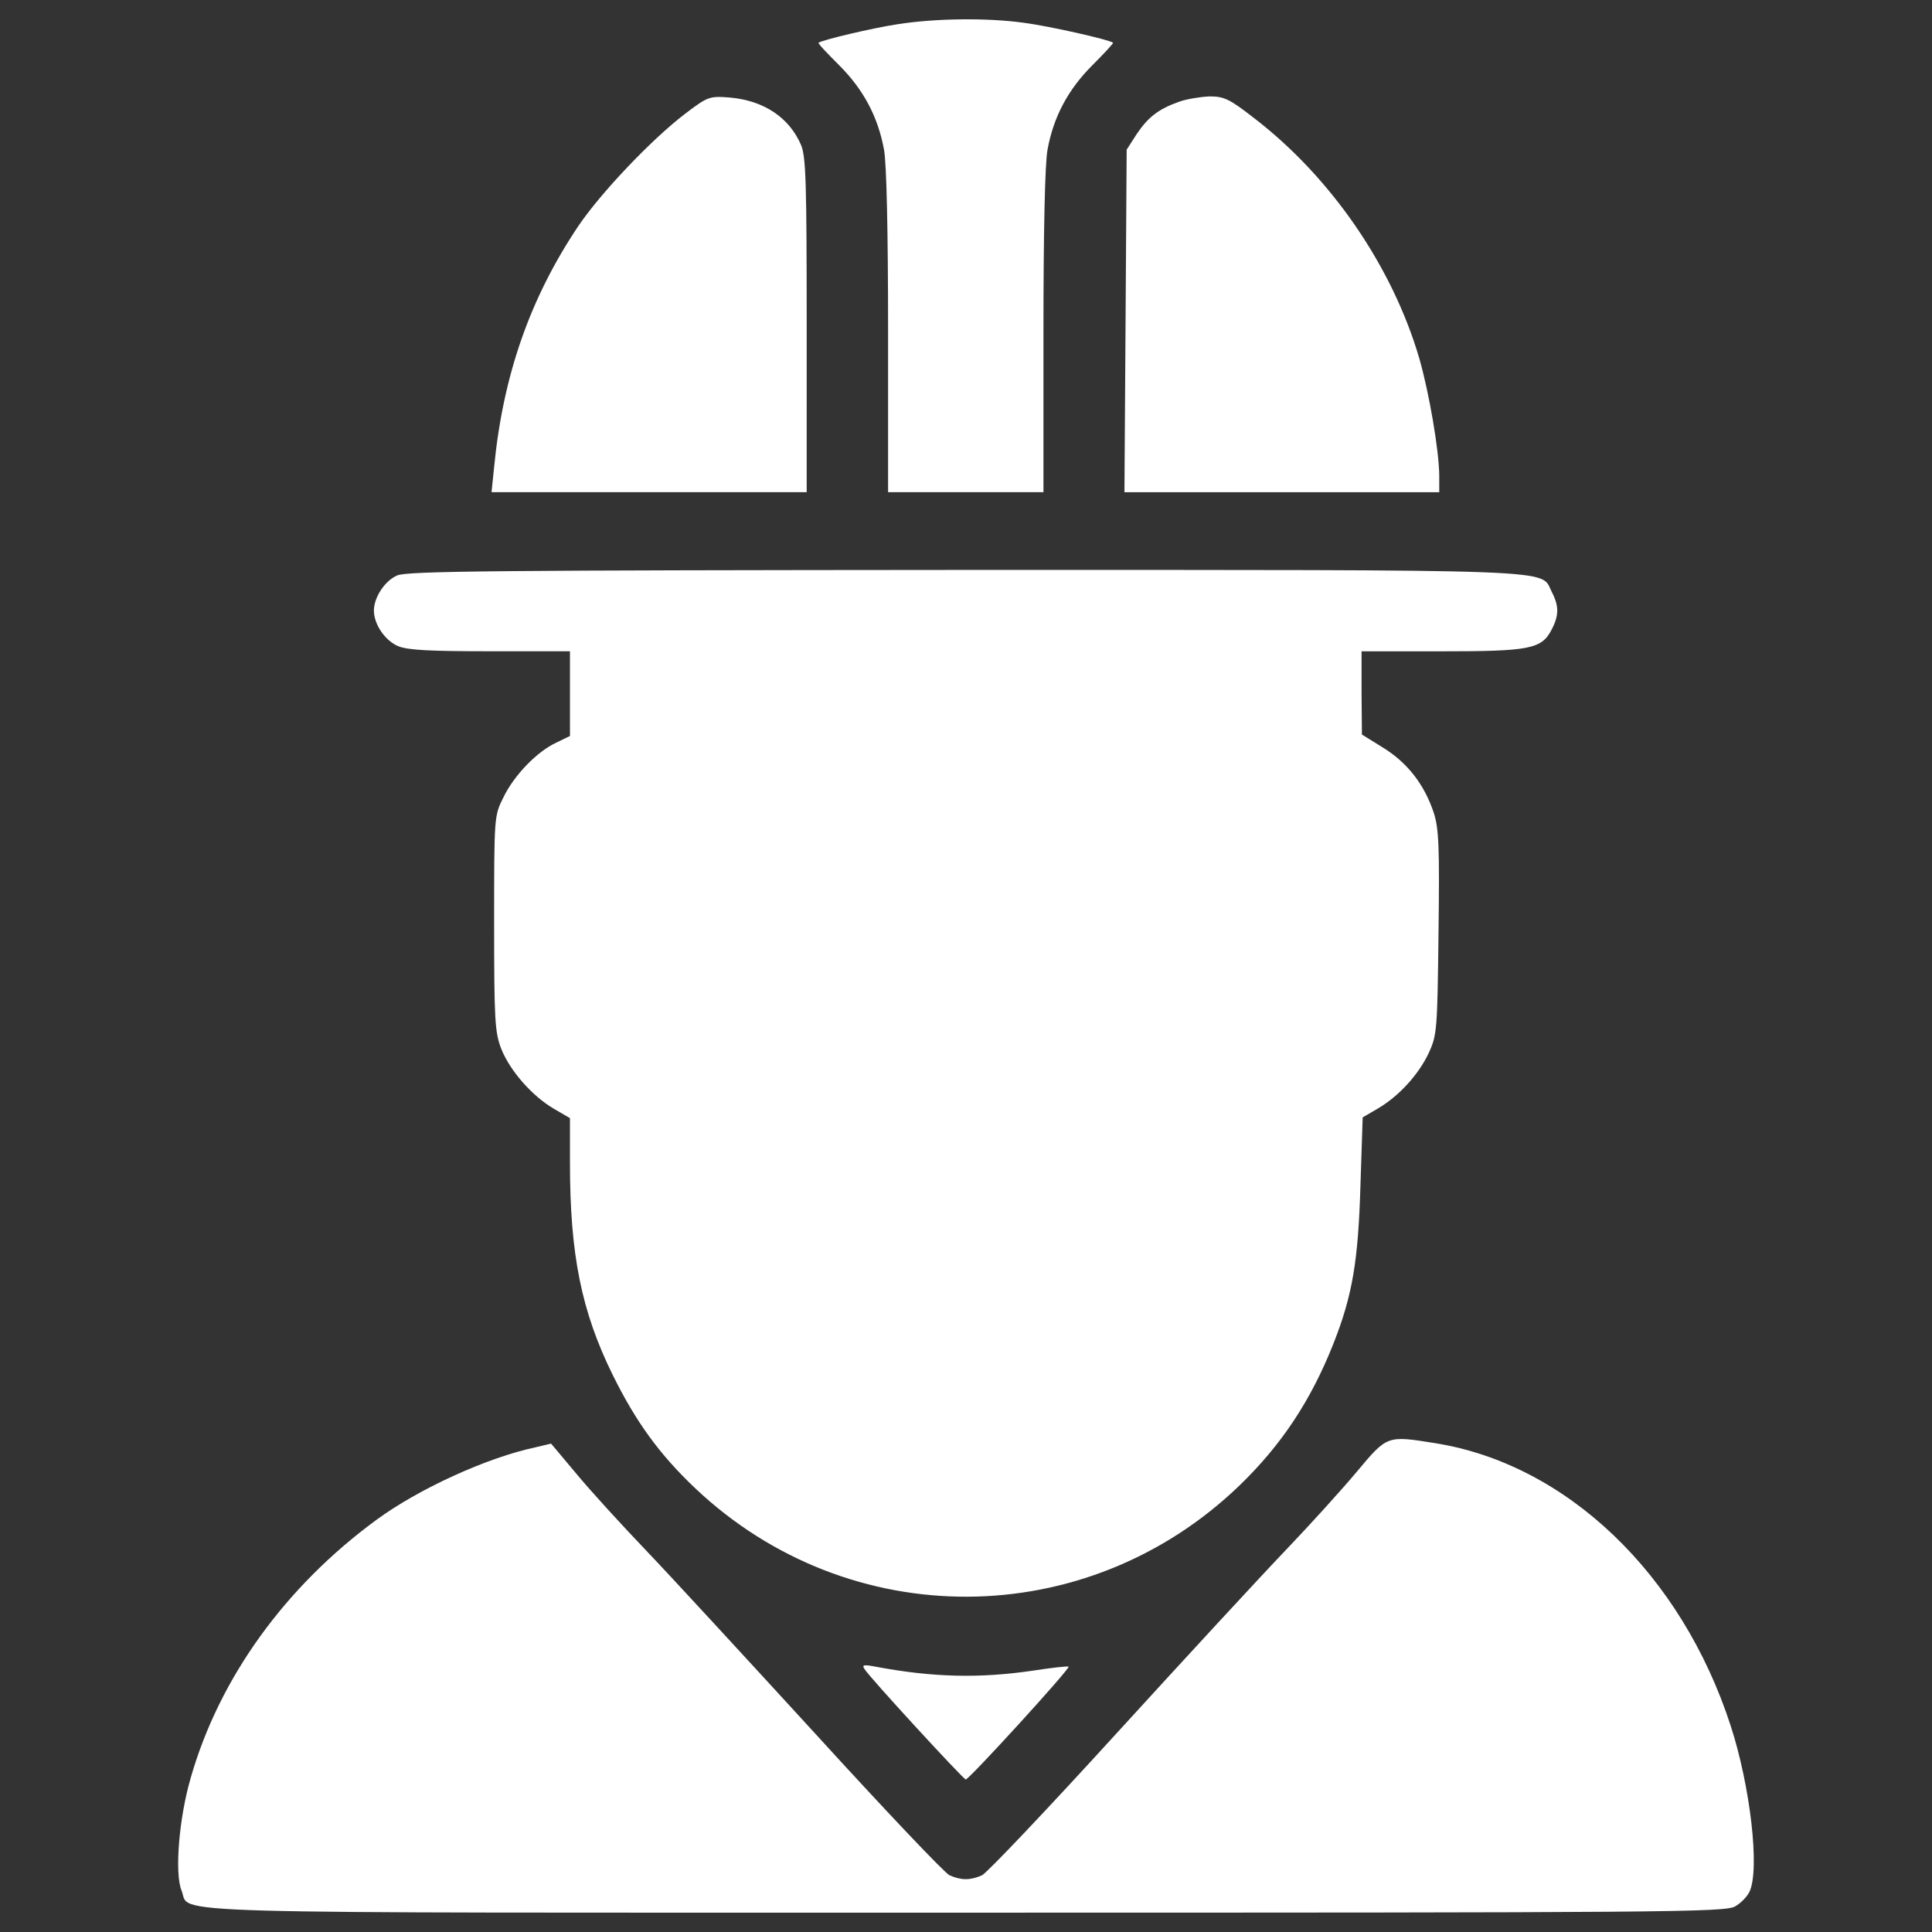
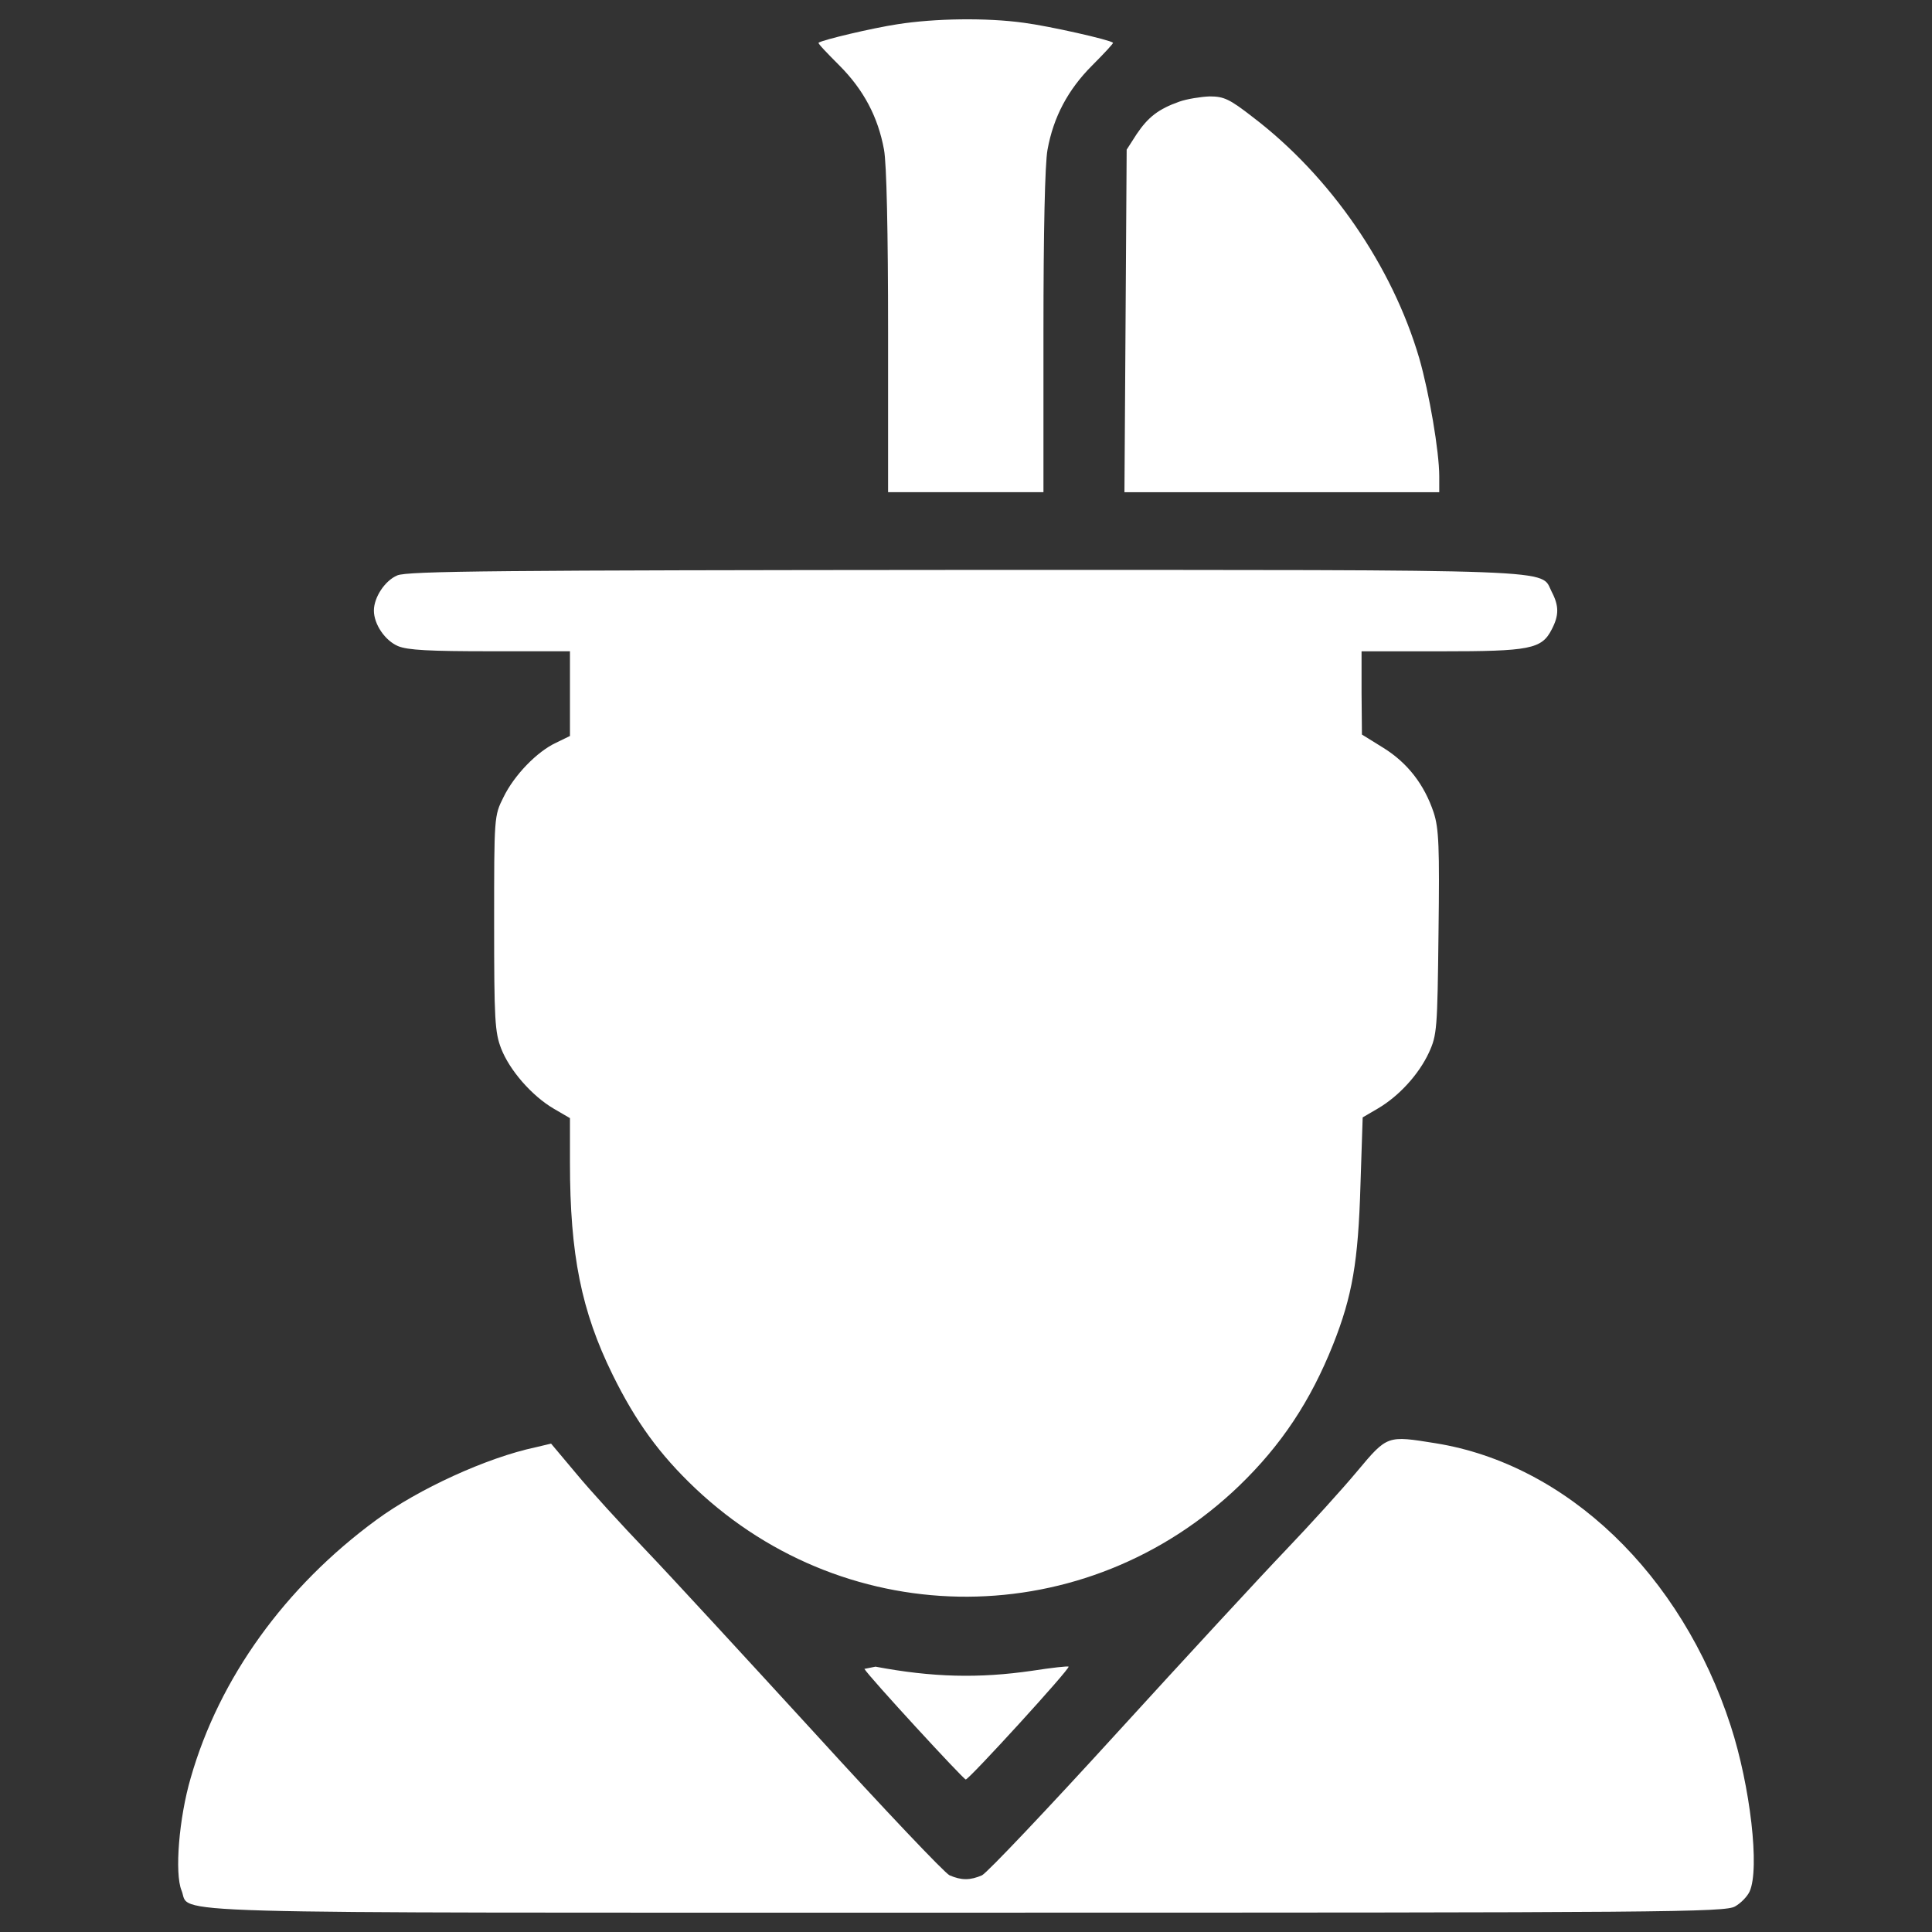
<svg xmlns="http://www.w3.org/2000/svg" version="1.1" x="0px" y="0px" viewBox="0 0 1000 1000" style="enable-background:new 0 0 512 512; fill:white" xml:space="preserve">
  <rect x="0" y="0" width="1000" height="1000" fill="#333333" stroke="none" />
  <g>
    <g transform="translate(0,512) scale(0.1,-0.1)">
      <path d="M4644.5,4994.4c-126.4-19.2-386.8-80.4-407.8-95.7c-3.8-3.8,45.9-55.5,107.2-116.8c126.4-126.4,201-268.1,231.7-436.5c13.4-70.8,21.1-425.1,21.1-943.9v-829h402.1h402.1v829c0,518.9,7.6,873.1,21.1,943.9c30.6,168.5,105.3,310.2,231.7,436.5c61.3,61.3,111.1,114.9,107.2,116.8c-15.3,15.3-329.3,86.2-461.4,103.4C5105.9,5028.9,4839.8,5025.1,4644.5,4994.4z" />
-       <path d="M3543.6,4529.2c-172.3-132.1-432.7-405.9-549.5-578.2c-250.8-373.4-390.6-775.4-436.5-1248.3l-13.4-130.2h815.6h815.6V3434c0,735.2-3.8,873.1-28.7,934.4c-61.3,143.6-193.4,231.7-371.4,247C3671.9,4623,3664.2,4621.1,3543.6,4529.2z" />
      <path d="M6105.4,4594.3c-109.1-38.3-162.7-80.4-222.1-168.5l-51.7-80.4l-5.7-886.5l-5.8-886.5h815.7h813.7v82.3c0,128.3-51.7,430.8-103.4,610.8c-139.8,476.7-459.5,942-861.6,1248.3c-120.6,93.8-149.3,107.2-224,107.2C6214.5,4619.1,6143.7,4607.7,6105.4,4594.3z" />
      <path d="M2055.9,2141.6c-63.2-26.8-120.6-113-120.6-181.9c0-70.8,57.4-155.1,124.5-183.8c49.8-21.1,164.7-26.8,478.7-26.8h411.6v-220.2v-218.3l-70.8-34.5c-99.6-45.9-218.3-168.5-273.8-283.4c-47.9-95.7-47.9-99.6-47.9-651c0-499.7,3.8-564.8,36.4-649.1c44.1-112.9,158.9-245.1,273.8-312.1l82.3-47.9v-231.7c0-474.8,59.3-767.8,220.2-1095.2c120.6-245.1,243.2-413.6,428.9-589.7c796.5-752.4,2023.8-746.7,2814.5,13.4c218.3,210.6,369.5,438.5,486.3,731.4c99.6,250.8,130.2,428.9,141.7,825.2l11.5,350.4l78.5,45.9c111,65.1,212.5,178.1,264.2,289.1c42.1,91.9,44,120.6,49.8,620.3c5.7,446.1,1.9,539.9-24.9,622.3c-47.9,143.6-134,256.6-260.4,335.1l-111.1,68.9l-1.9,216.4v214.4H7459c459.5,0,520.8,11.5,572.5,113c38.3,72.8,38.3,122.5,0,195.3c-61.3,118.7,114.9,113-3036.6,113C2586.3,2168.4,2107.6,2164.6,2055.9,2141.6z" />
      <path d="M7024.4-2495.7c-76.6-91.9-243.2-275.7-369.5-407.8c-126.4-132.1-520.8-559.1-876.9-949.6c-356.1-390.6-668.2-719.9-695-733.3c-61.3-26.8-107.2-26.8-168.5,0c-26.8,13.4-338.9,342.7-695,733.3c-356.1,388.7-750.5,817.5-876.9,949.6c-126.4,132.1-289.1,310.2-360,396.3l-130.2,155.1l-80.4-19.1c-252.7-53.6-606.9-216.3-823.3-375.3C1475.8-3093,1135-3565.9,987.5-4081c-61.3-208.7-84.3-495.9-47.9-584c51.7-124.5-252.7-114.9,4059-114.9c3632.1,0,3932.7,1.9,3982.5,32.6c30.6,17.2,63.2,51.7,74.7,76.6c53.6,116.8,3.8,545.7-97.7,857.8c-254.6,785-848.2,1353.7-1527.9,1462.8C7179.5-2309.9,7181.4-2308,7024.4-2495.7z" />
-       <path d="M4474.1-3518.1c23-40.2,513.1-572.5,524.6-572.5c17.2,0,541.8,574.4,532.3,584c-3.8,3.8-88.1-5.7-187.6-21.1c-275.7-40.2-517-34.5-811.8,21.1C4470.3-3495.1,4460.7-3497,4474.1-3518.1z" />
+       <path d="M4474.1-3518.1c23-40.2,513.1-572.5,524.6-572.5c17.2,0,541.8,574.4,532.3,584c-3.8,3.8-88.1-5.7-187.6-21.1c-275.7-40.2-517-34.5-811.8,21.1z" />
    </g>
  </g>
</svg>